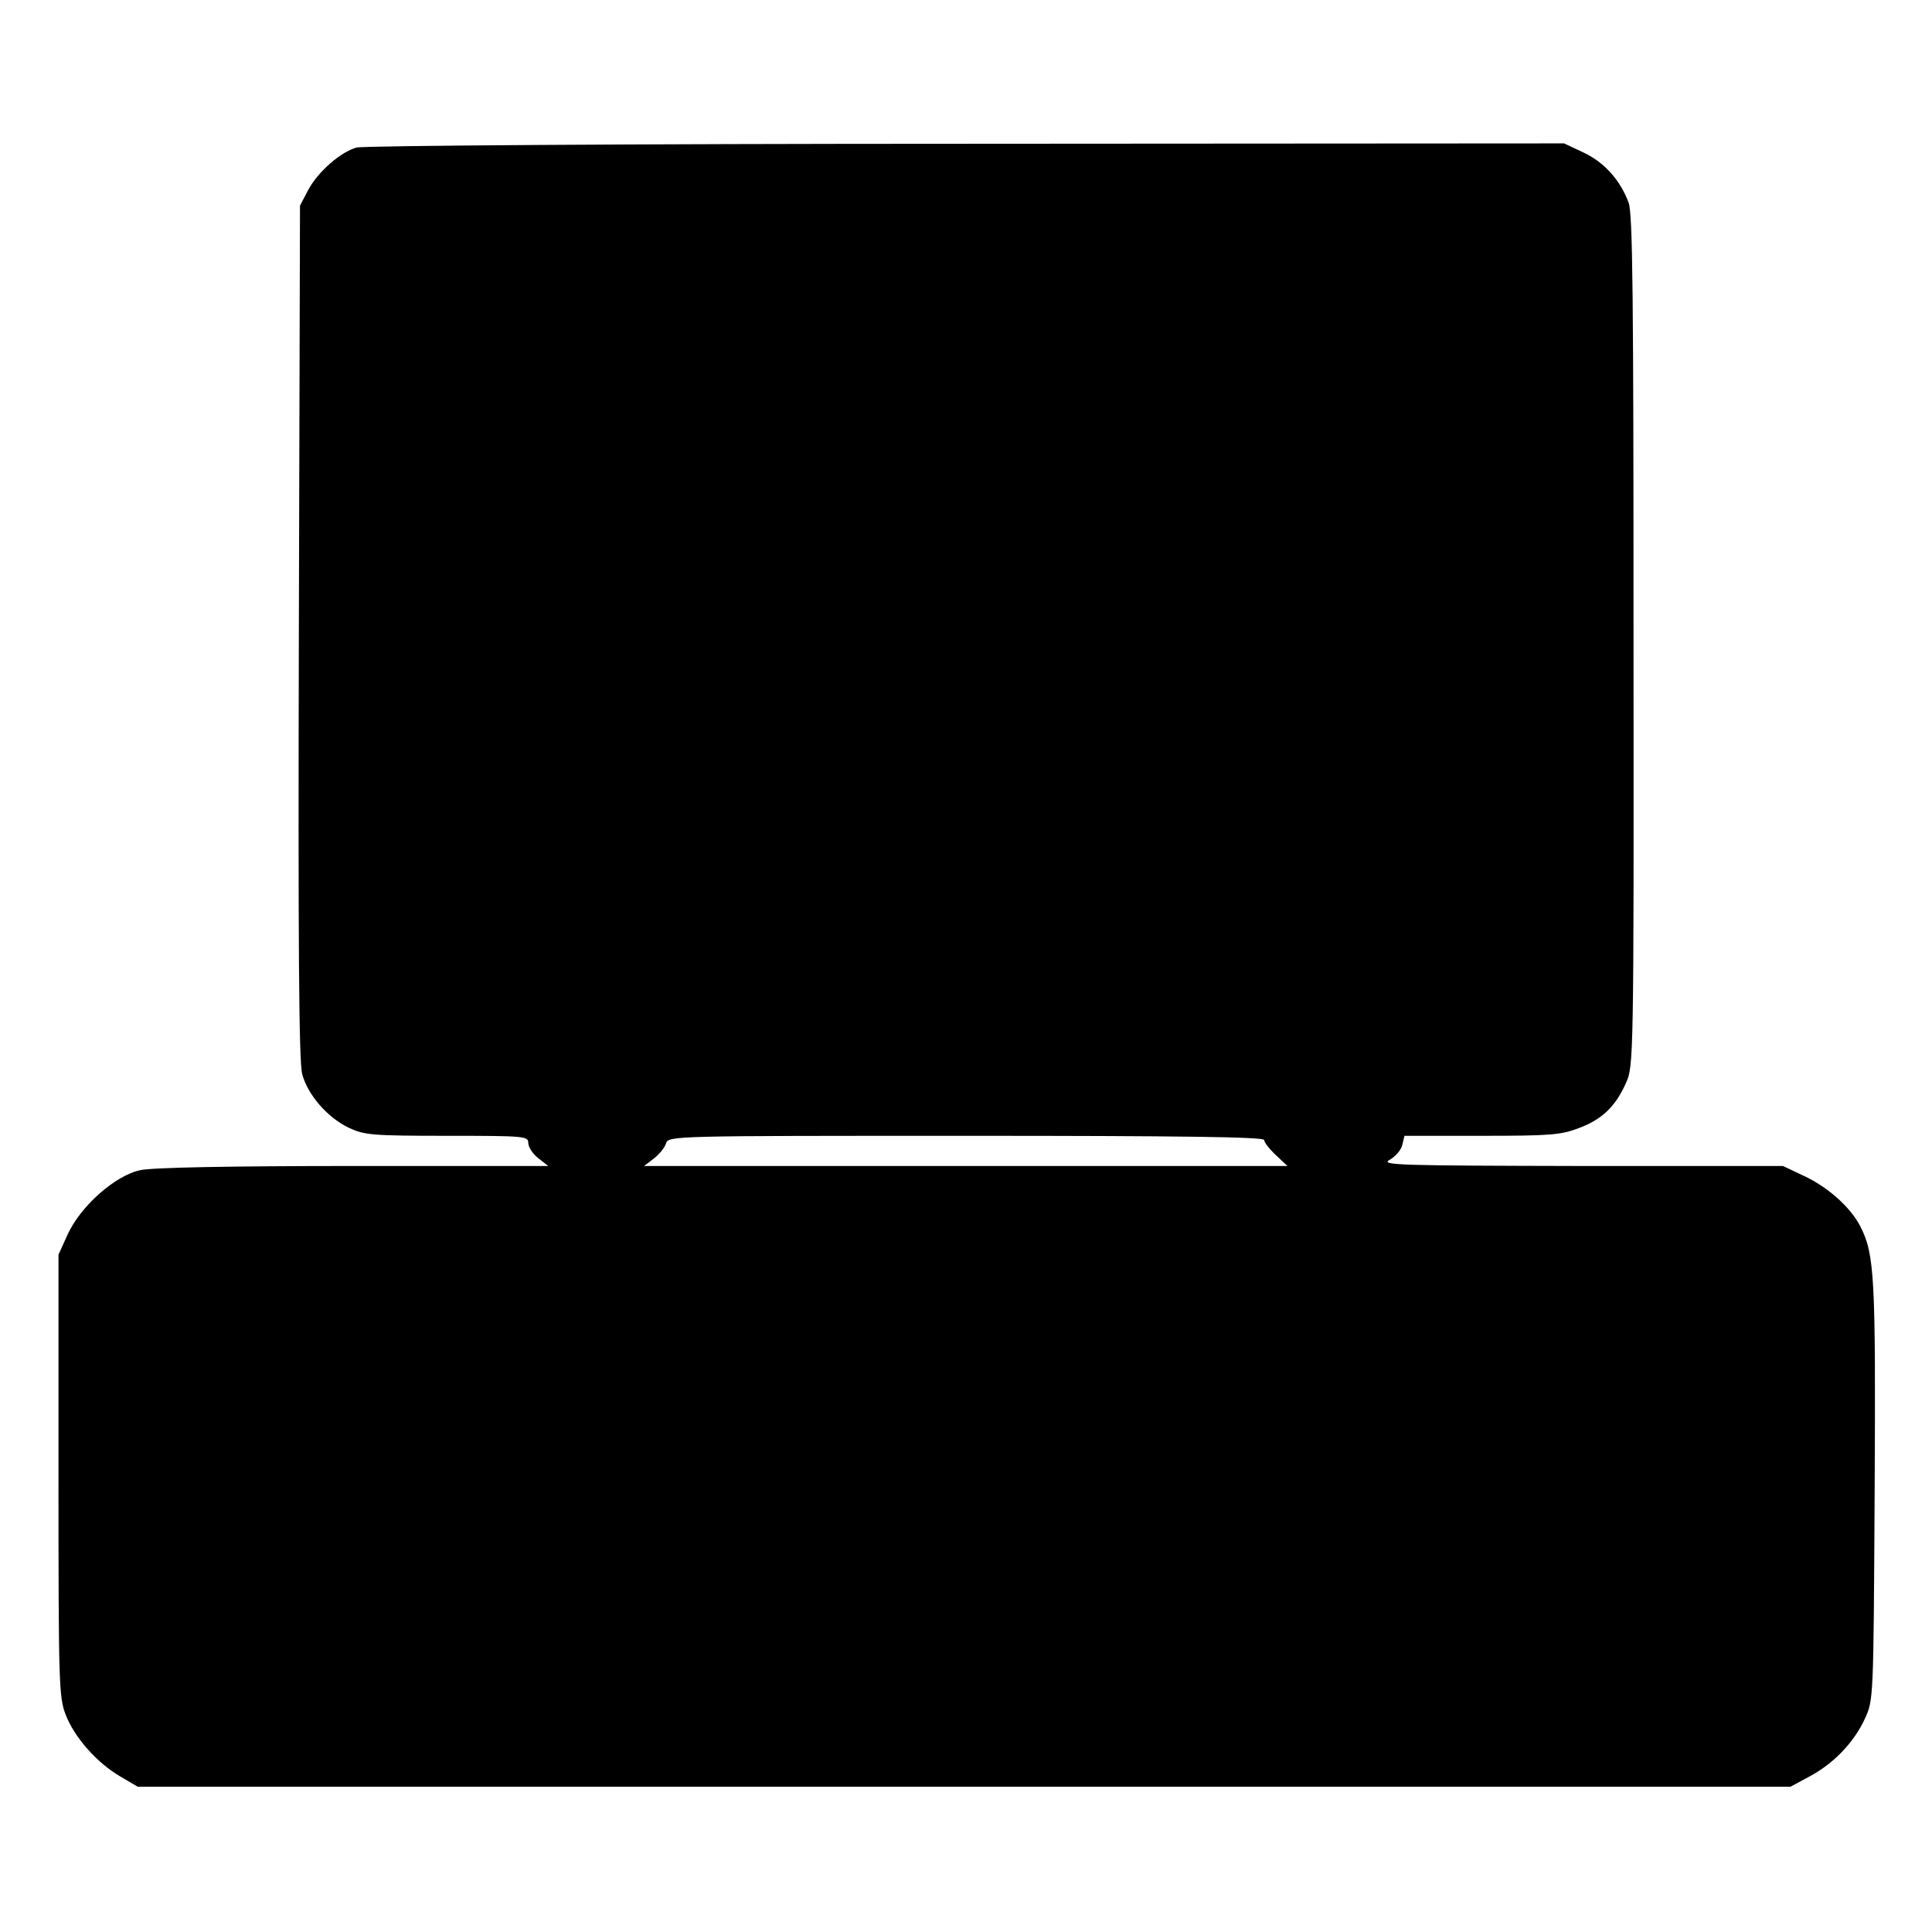
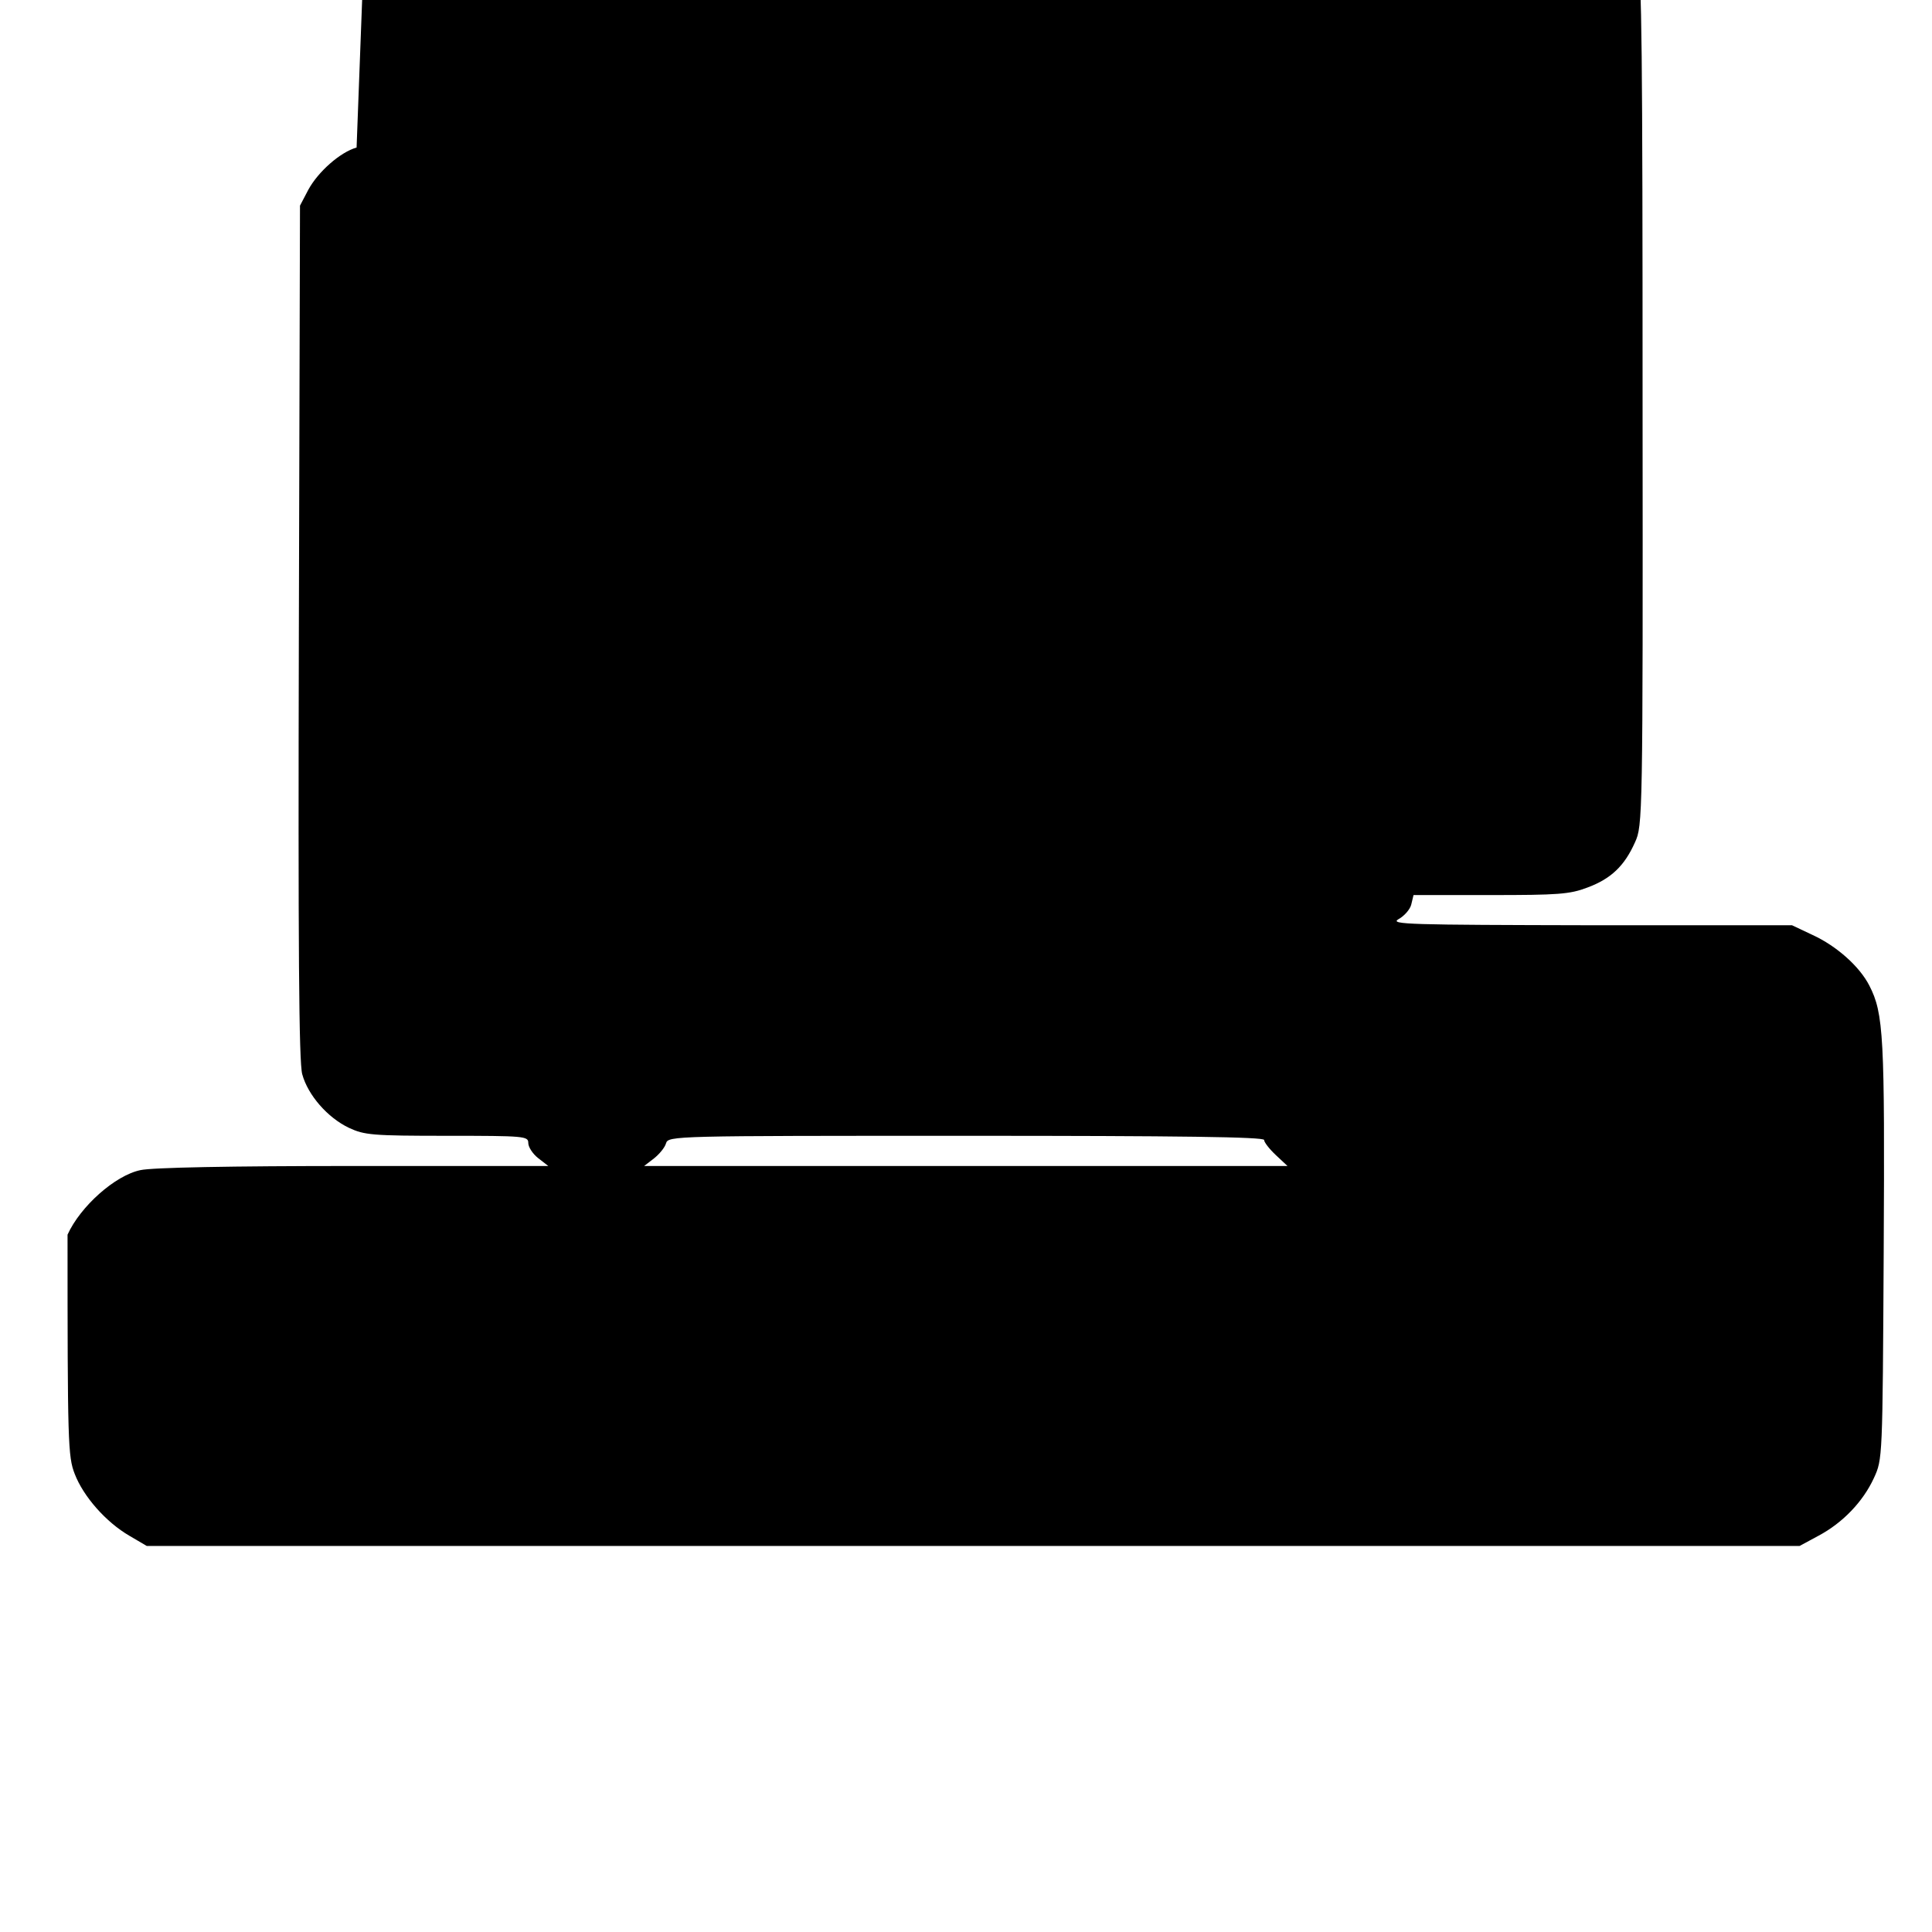
<svg xmlns="http://www.w3.org/2000/svg" version="1.0" width="512pt" height="512pt" viewBox="0 0 512 512" preserveAspectRatio="xMidYMid meet">
  <g transform="translate(0,512) scale(0.1,-0.1)" fill="#000000" stroke="none">
-     <path d="M945 4729 c-43 -12 -102 -64 -128 -112 l-22 -42 -3 -1130 c-2 -832 0 -1141 9 -1172 15 -55 67 -115 124 -142 41 -19 61 -21 260 -21 206 0 215 -1 215 -19 0 -11 12 -29 26 -40 l27 -21 -516 0 c-326 0 -534 -4 -565 -11 -67 -14 -159 -96 -193 -171 l-24 -53 0 -585 c0 -551 1 -588 19 -634 23 -60 83 -128 145 -164 l46 -27 2190 0 2190 0 50 27 c64 34 118 90 147 153 23 50 23 50 26 600 3 570 0 631 -38 705 -26 51 -87 105 -150 134 l-55 26 -535 0 c-479 1 -532 2 -508 16 15 8 31 26 34 39 l6 25 204 0 c179 0 210 2 257 20 62 23 98 57 126 120 20 44 21 59 20 1170 0 914 -2 1132 -13 1163 -22 59 -64 107 -120 133 l-51 24 -1585 -1 c-881 0 -1598 -5 -1615 -10z m2405 -2630 c0 -6 14 -24 31 -40 l31 -29 -852 0 -853 0 26 20 c14 11 29 29 32 40 6 20 19 20 796 20 567 0 789 -3 789 -11z" />
+     <path d="M945 4729 c-43 -12 -102 -64 -128 -112 l-22 -42 -3 -1130 c-2 -832 0 -1141 9 -1172 15 -55 67 -115 124 -142 41 -19 61 -21 260 -21 206 0 215 -1 215 -19 0 -11 12 -29 26 -40 l27 -21 -516 0 c-326 0 -534 -4 -565 -11 -67 -14 -159 -96 -193 -171 c0 -551 1 -588 19 -634 23 -60 83 -128 145 -164 l46 -27 2190 0 2190 0 50 27 c64 34 118 90 147 153 23 50 23 50 26 600 3 570 0 631 -38 705 -26 51 -87 105 -150 134 l-55 26 -535 0 c-479 1 -532 2 -508 16 15 8 31 26 34 39 l6 25 204 0 c179 0 210 2 257 20 62 23 98 57 126 120 20 44 21 59 20 1170 0 914 -2 1132 -13 1163 -22 59 -64 107 -120 133 l-51 24 -1585 -1 c-881 0 -1598 -5 -1615 -10z m2405 -2630 c0 -6 14 -24 31 -40 l31 -29 -852 0 -853 0 26 20 c14 11 29 29 32 40 6 20 19 20 796 20 567 0 789 -3 789 -11z" />
  </g>
</svg>